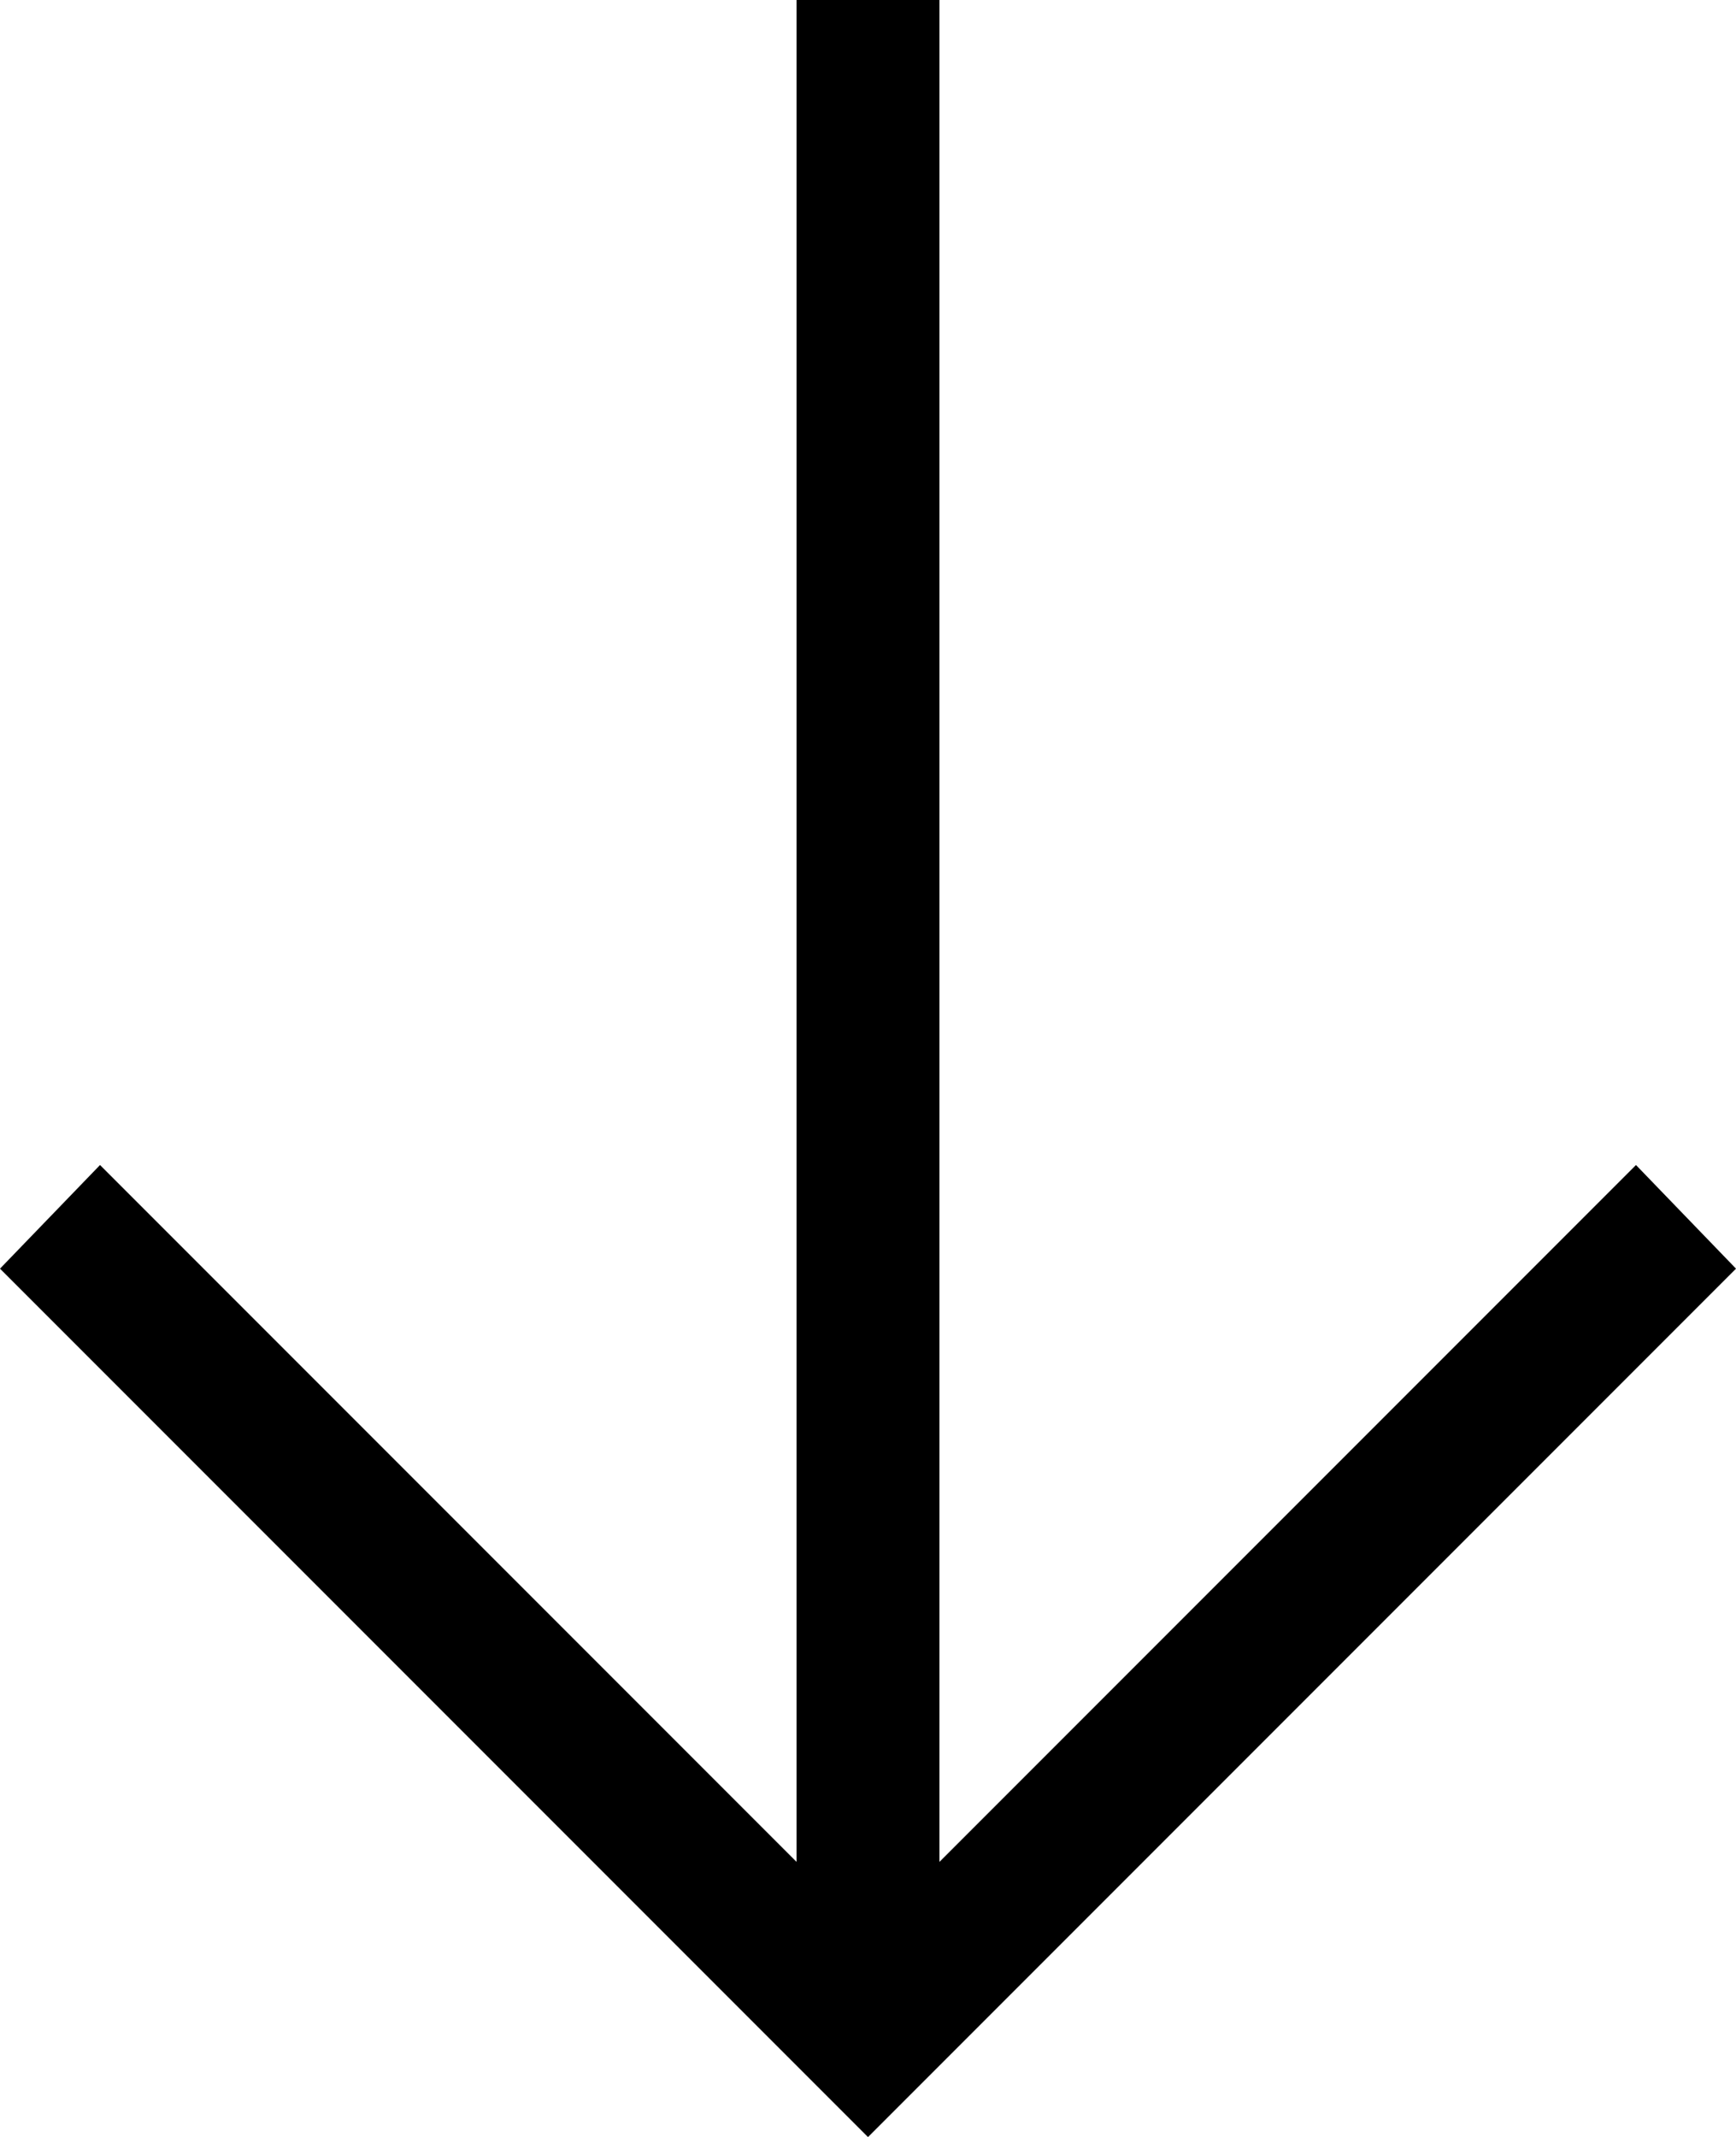
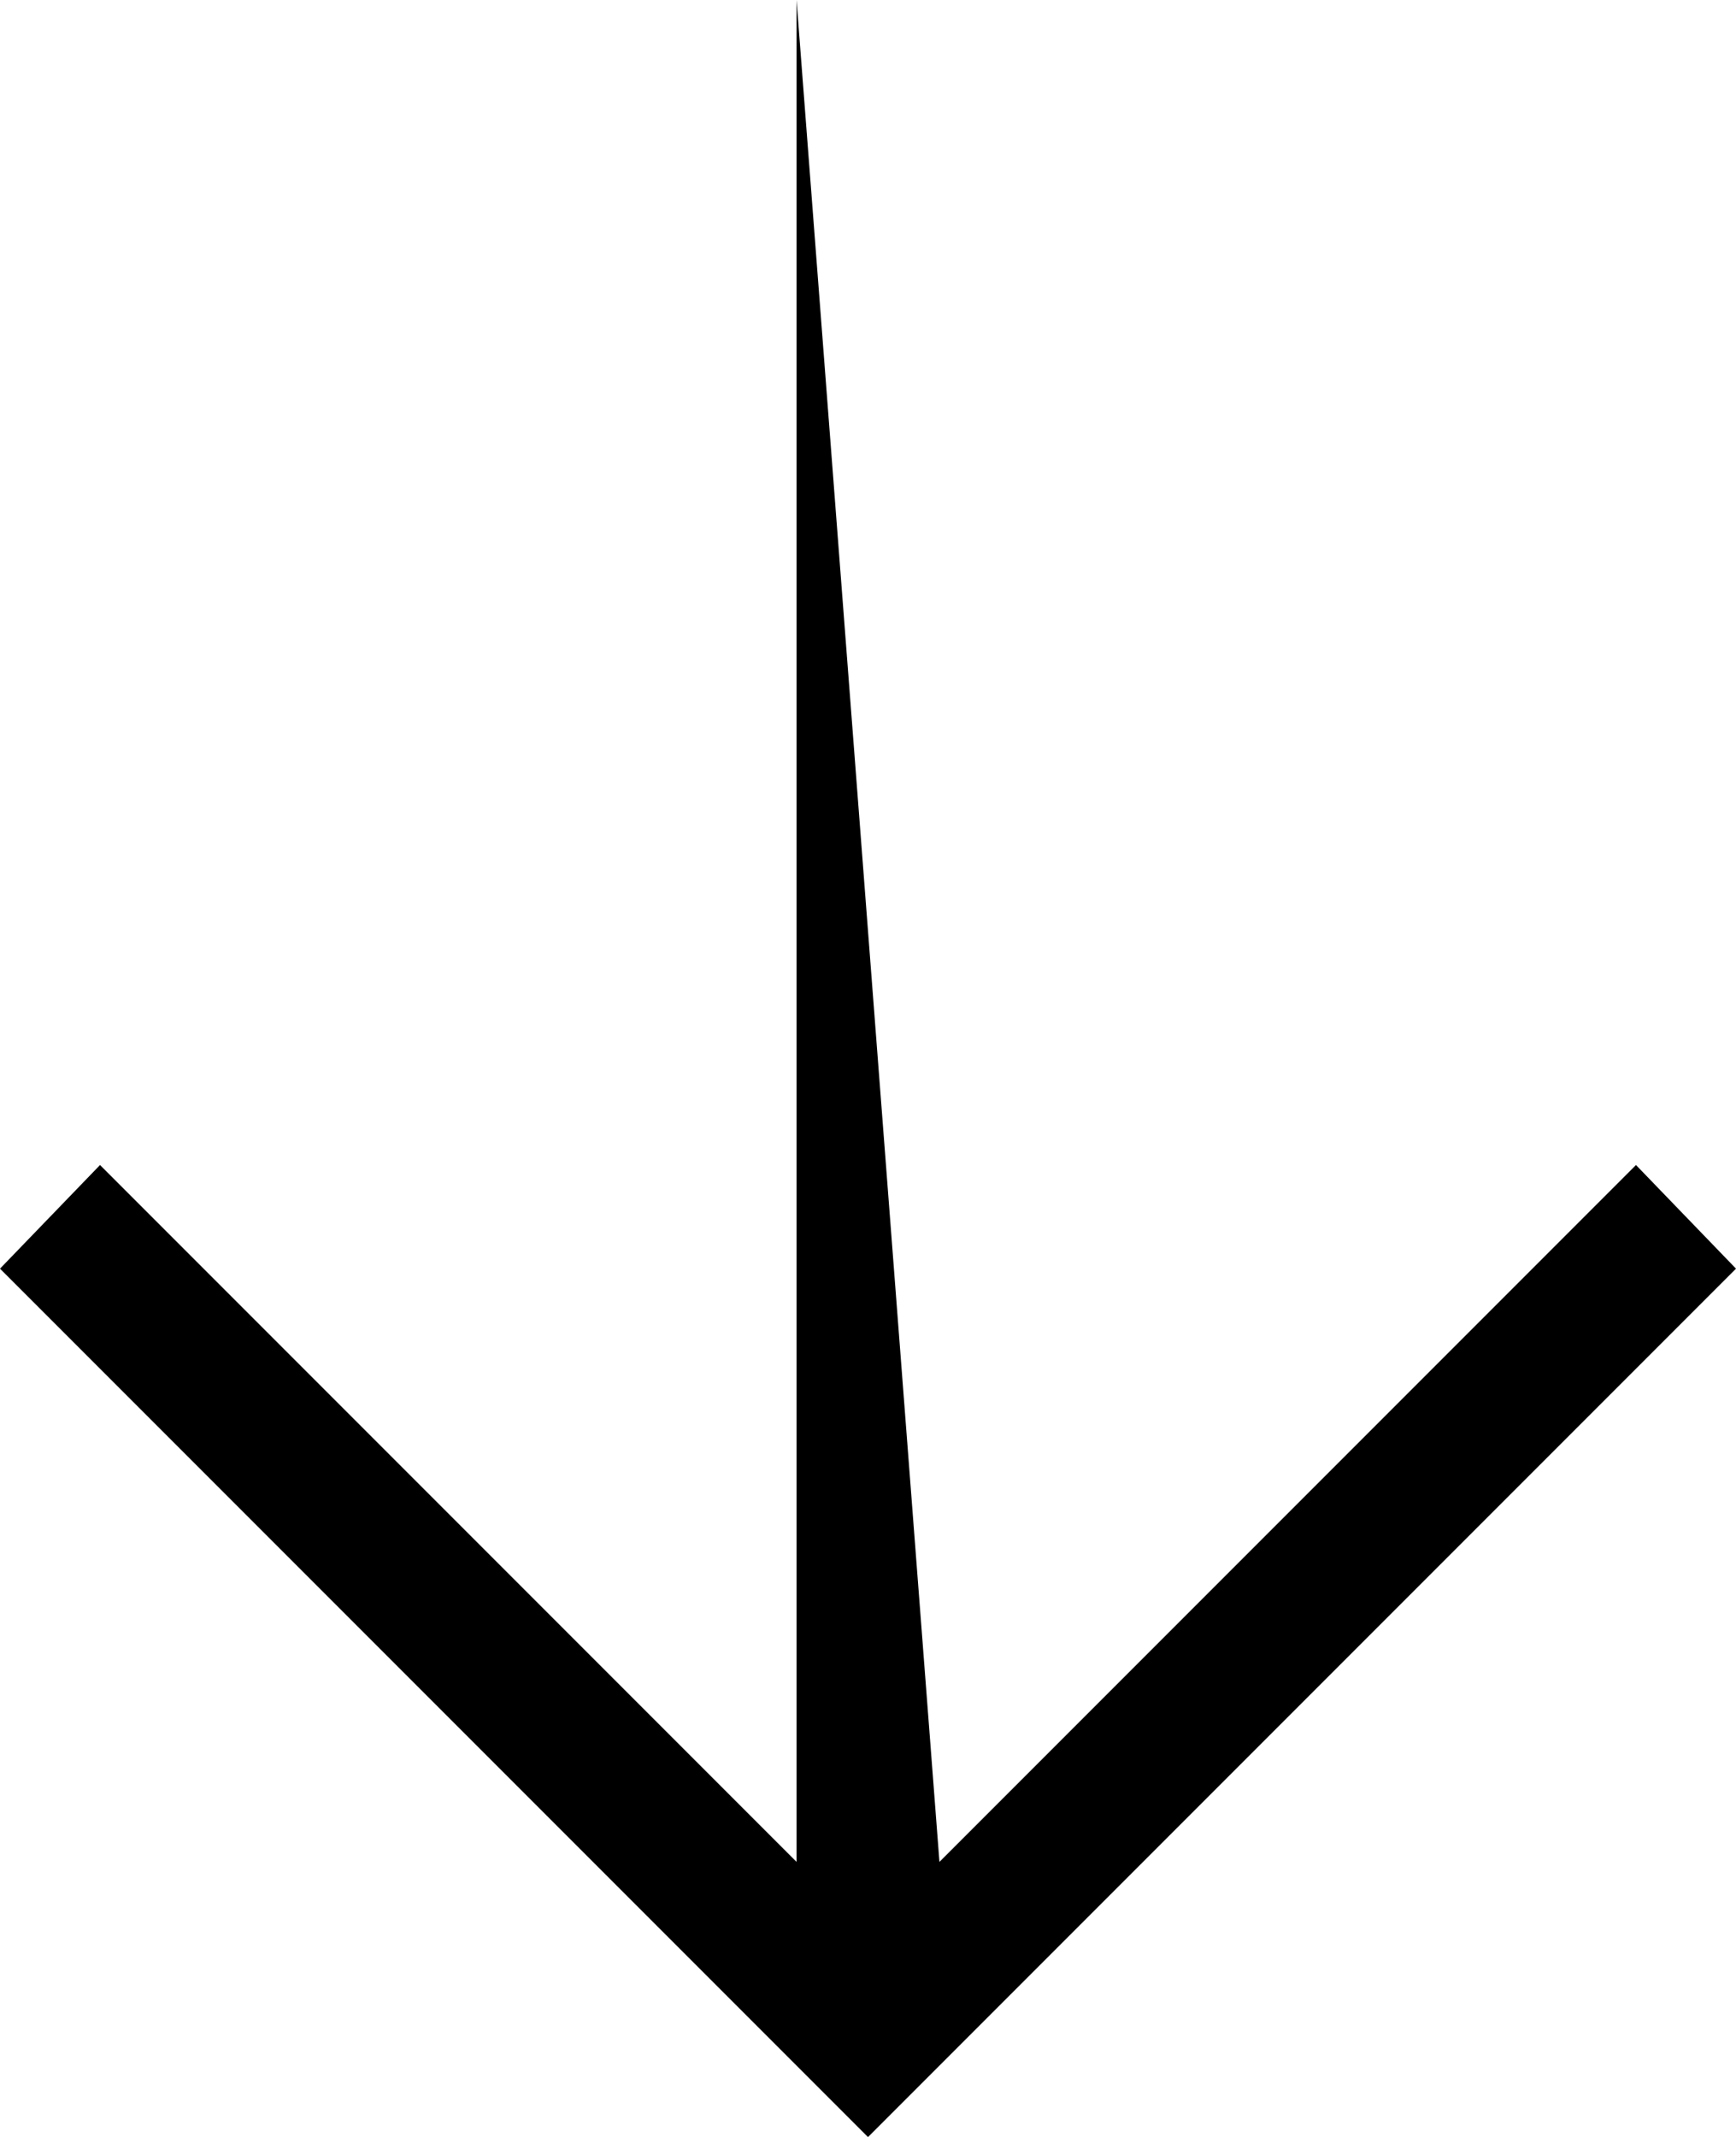
<svg xmlns="http://www.w3.org/2000/svg" width="71.514" height="87.994" viewBox="0 0 71.514 87.994">
-   <path id="Path_3" data-name="Path 3" d="M-637.095,855.153v76.664l-28.694-28.694-4.12,4.267,35.757,35.757,35.757-35.757-4.12-4.267-28.694,28.694V855.153Z" transform="translate(669.909 -855.153)" />
+   <path id="Path_3" data-name="Path 3" d="M-637.095,855.153v76.664l-28.694-28.694-4.12,4.267,35.757,35.757,35.757-35.757-4.12-4.267-28.694,28.694Z" transform="translate(669.909 -855.153)" />
</svg>